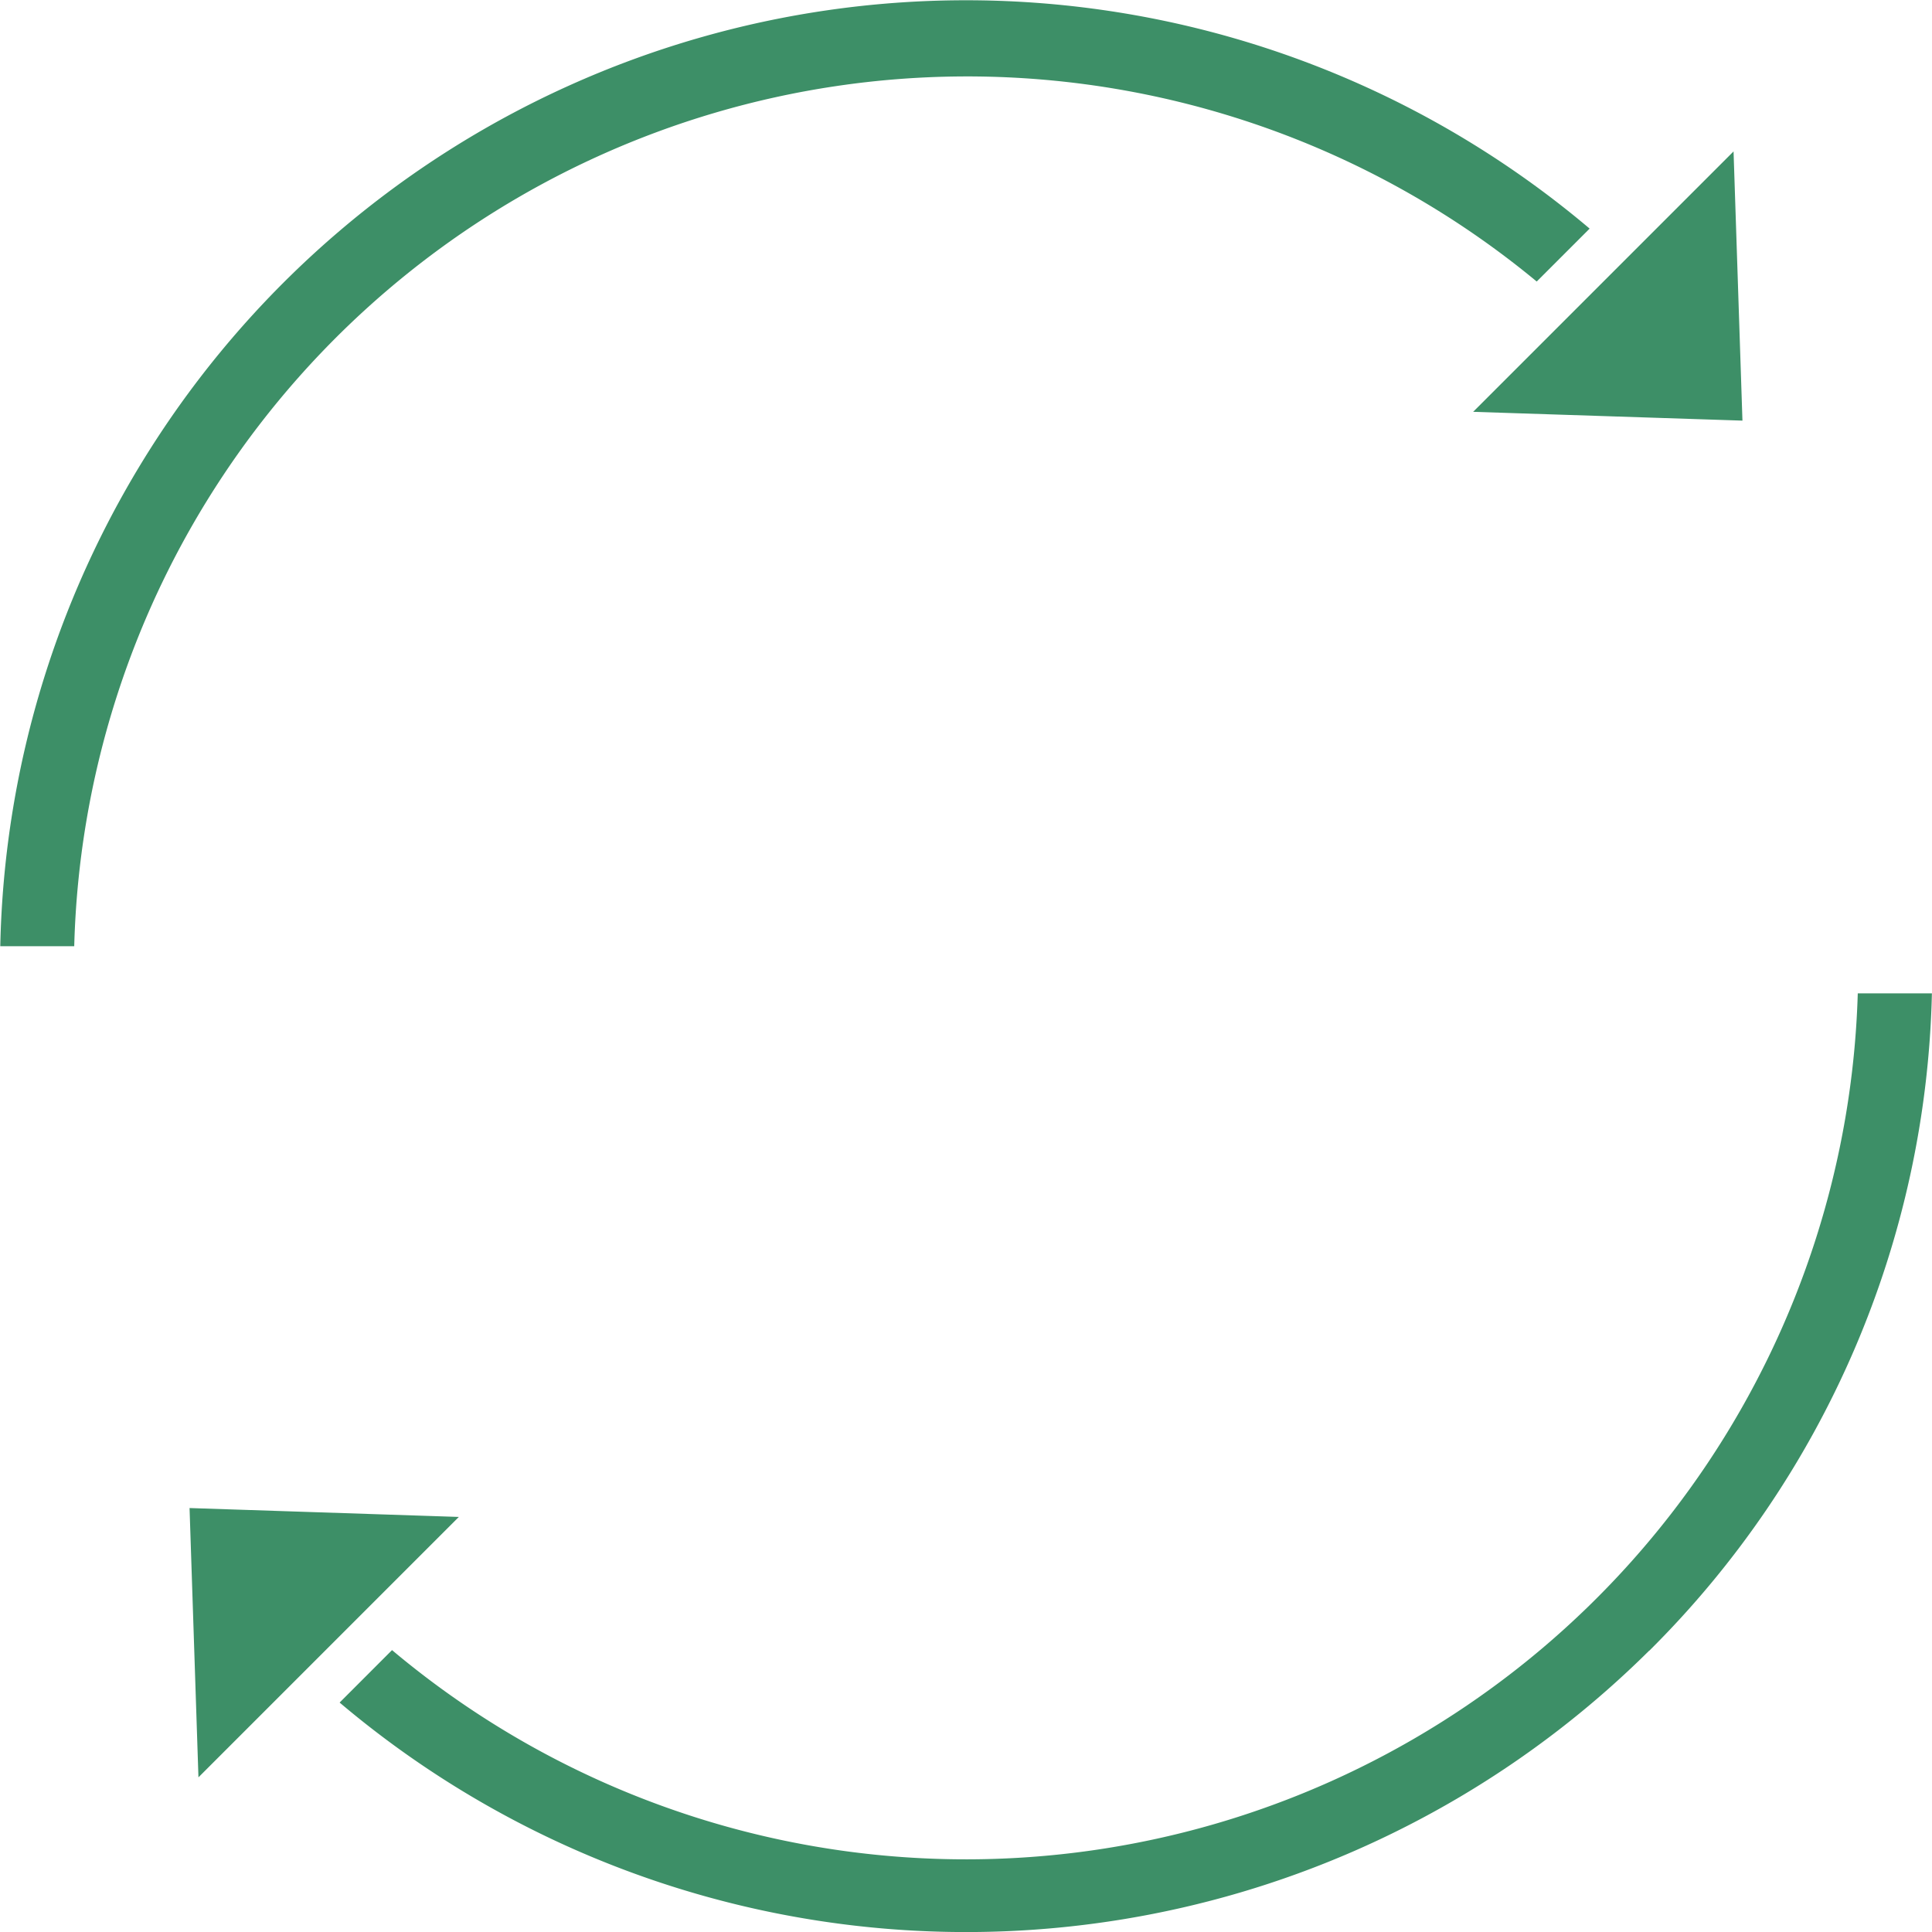
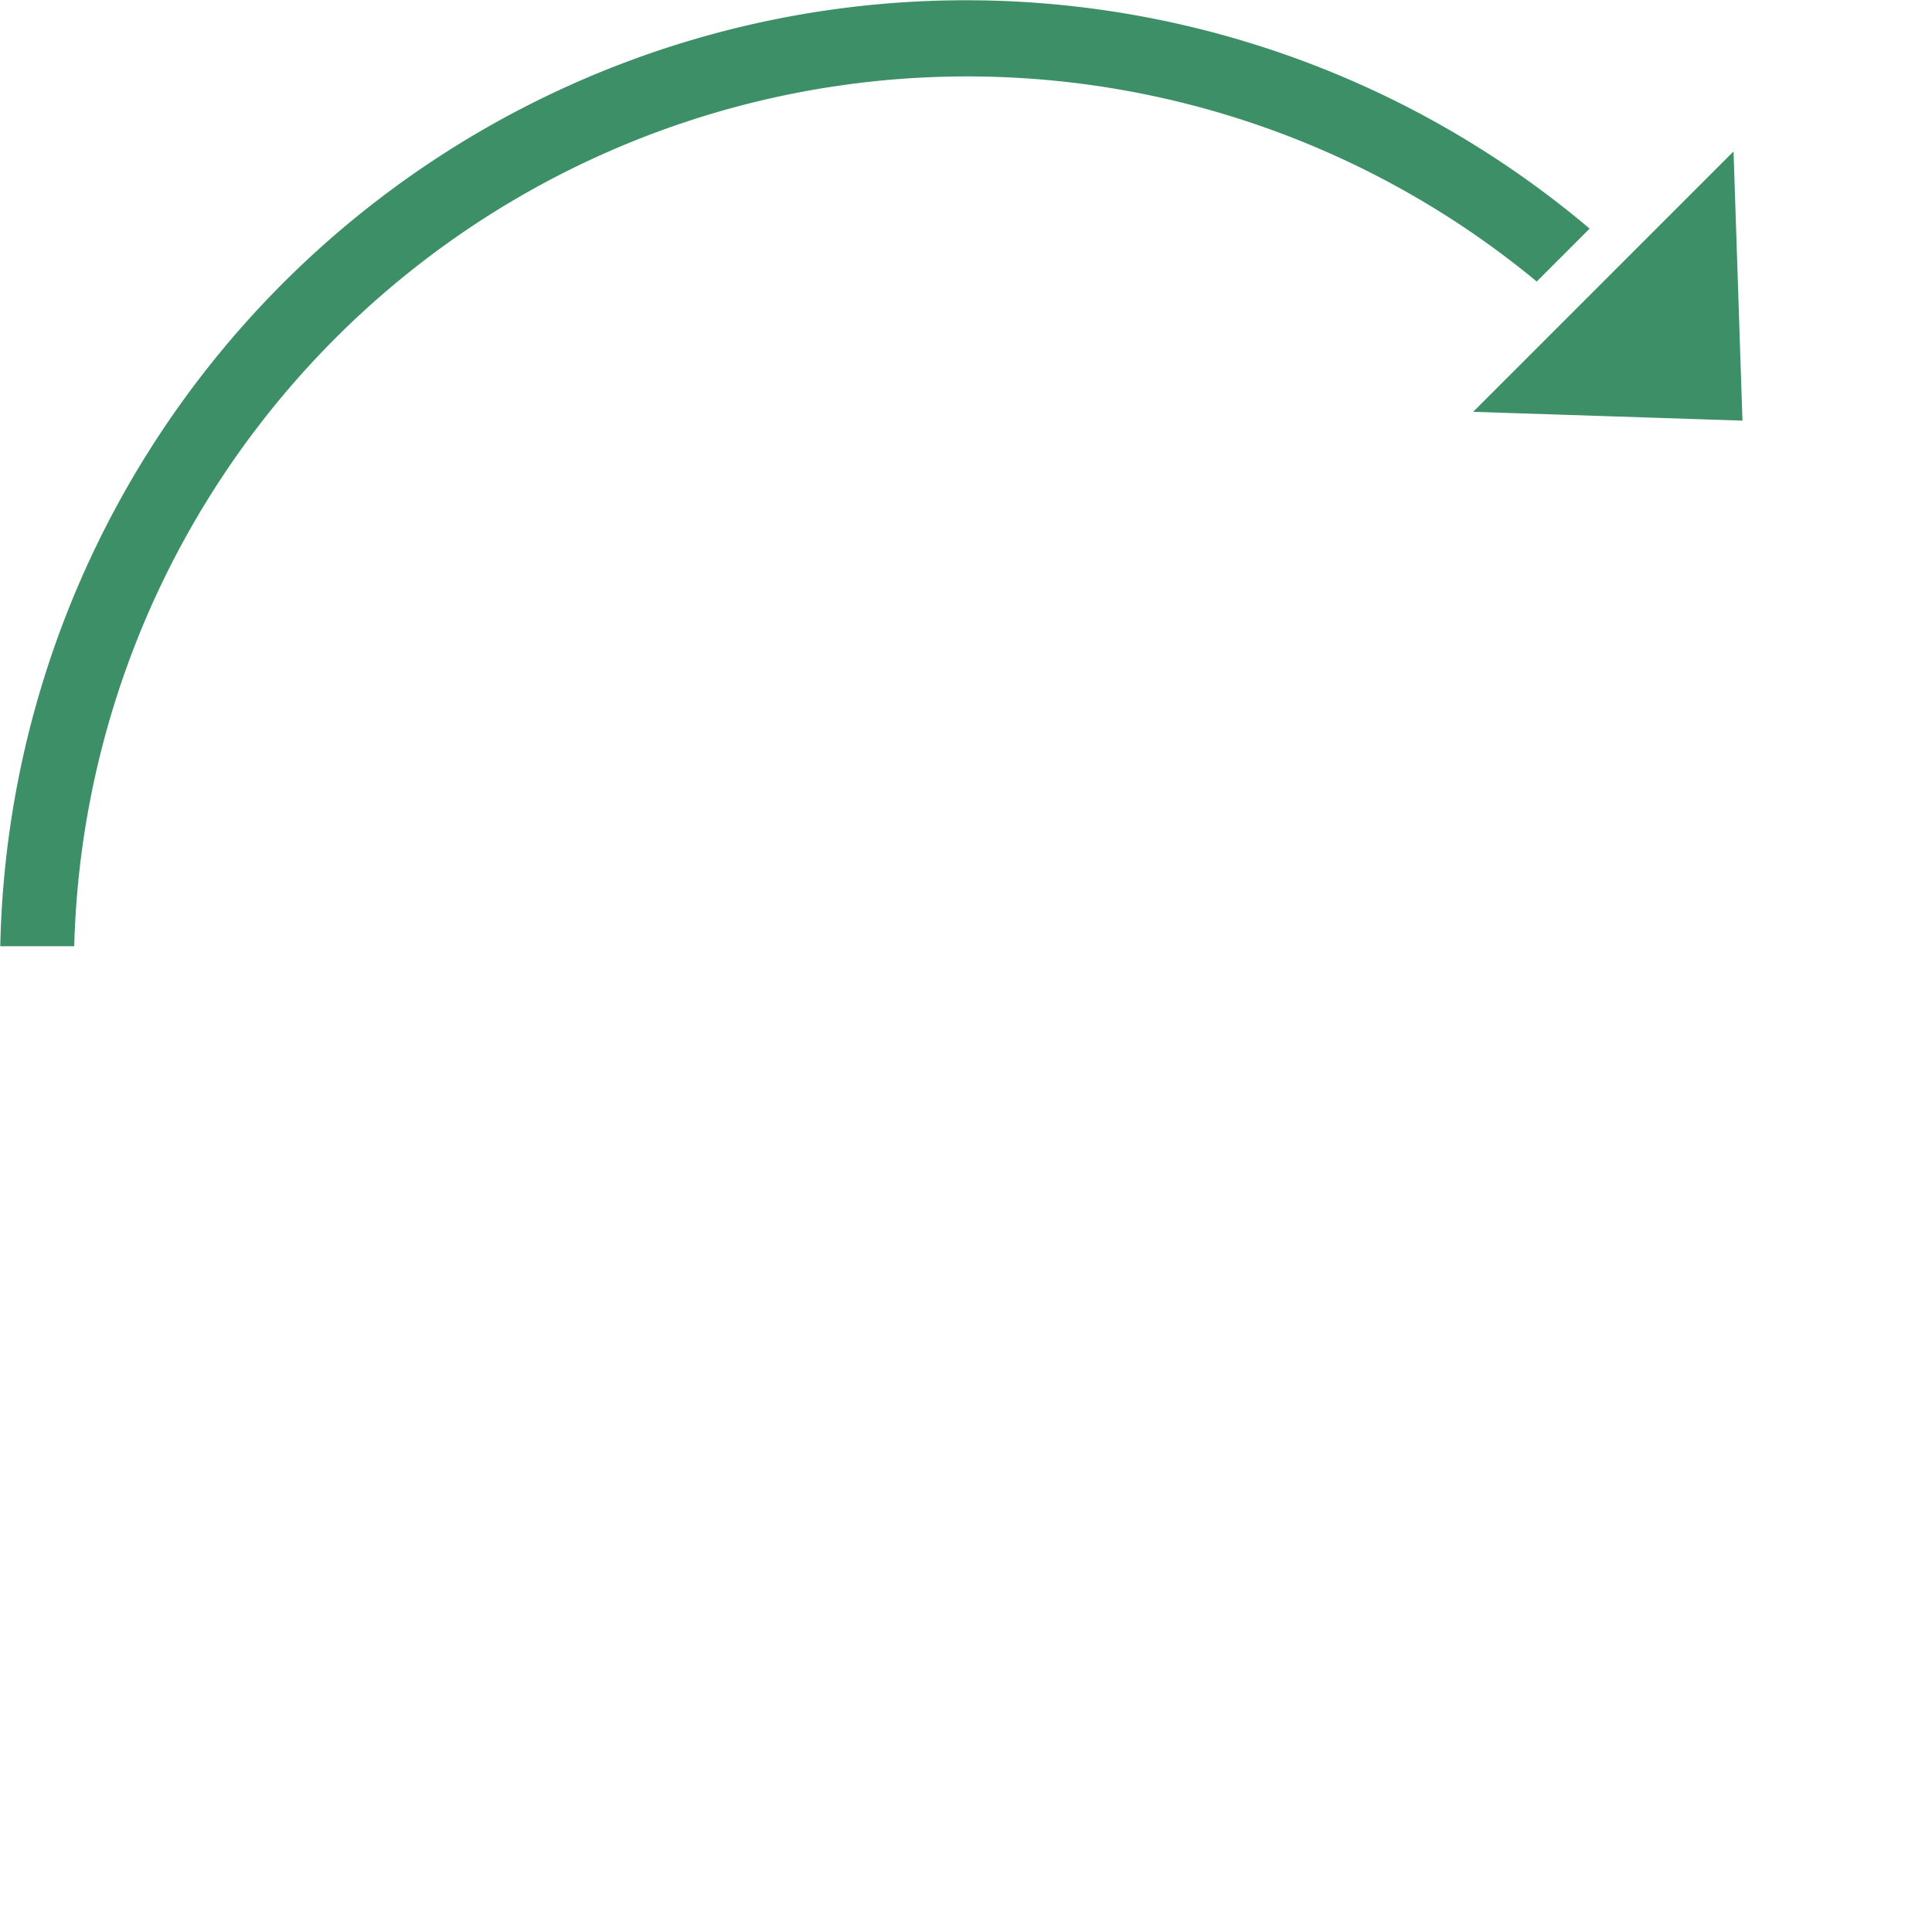
<svg xmlns="http://www.w3.org/2000/svg" width="41.697" height="41.698">
  <path d="m37.606 9.078-5.812-.19 5.62-5.62zm-36 11.344h-1.6A20.846 20.846 0 0 1 34.308 4.934l-1.142 1.142A19.279 19.279 0 0 0 1.602 20.422z" fill="#3D8F67" />
-   <path d="m4.091 32.547 5.812.192-5.62 5.62zm31.5 3.08A20.93 20.93 0 0 1 7.33 36.745l1.131-1.132a19.253 19.253 0 0 0 31.634-14.174h1.6a20.656 20.656 0 0 1-6.1 14.188z" fill="#3D8F67" />
</svg>